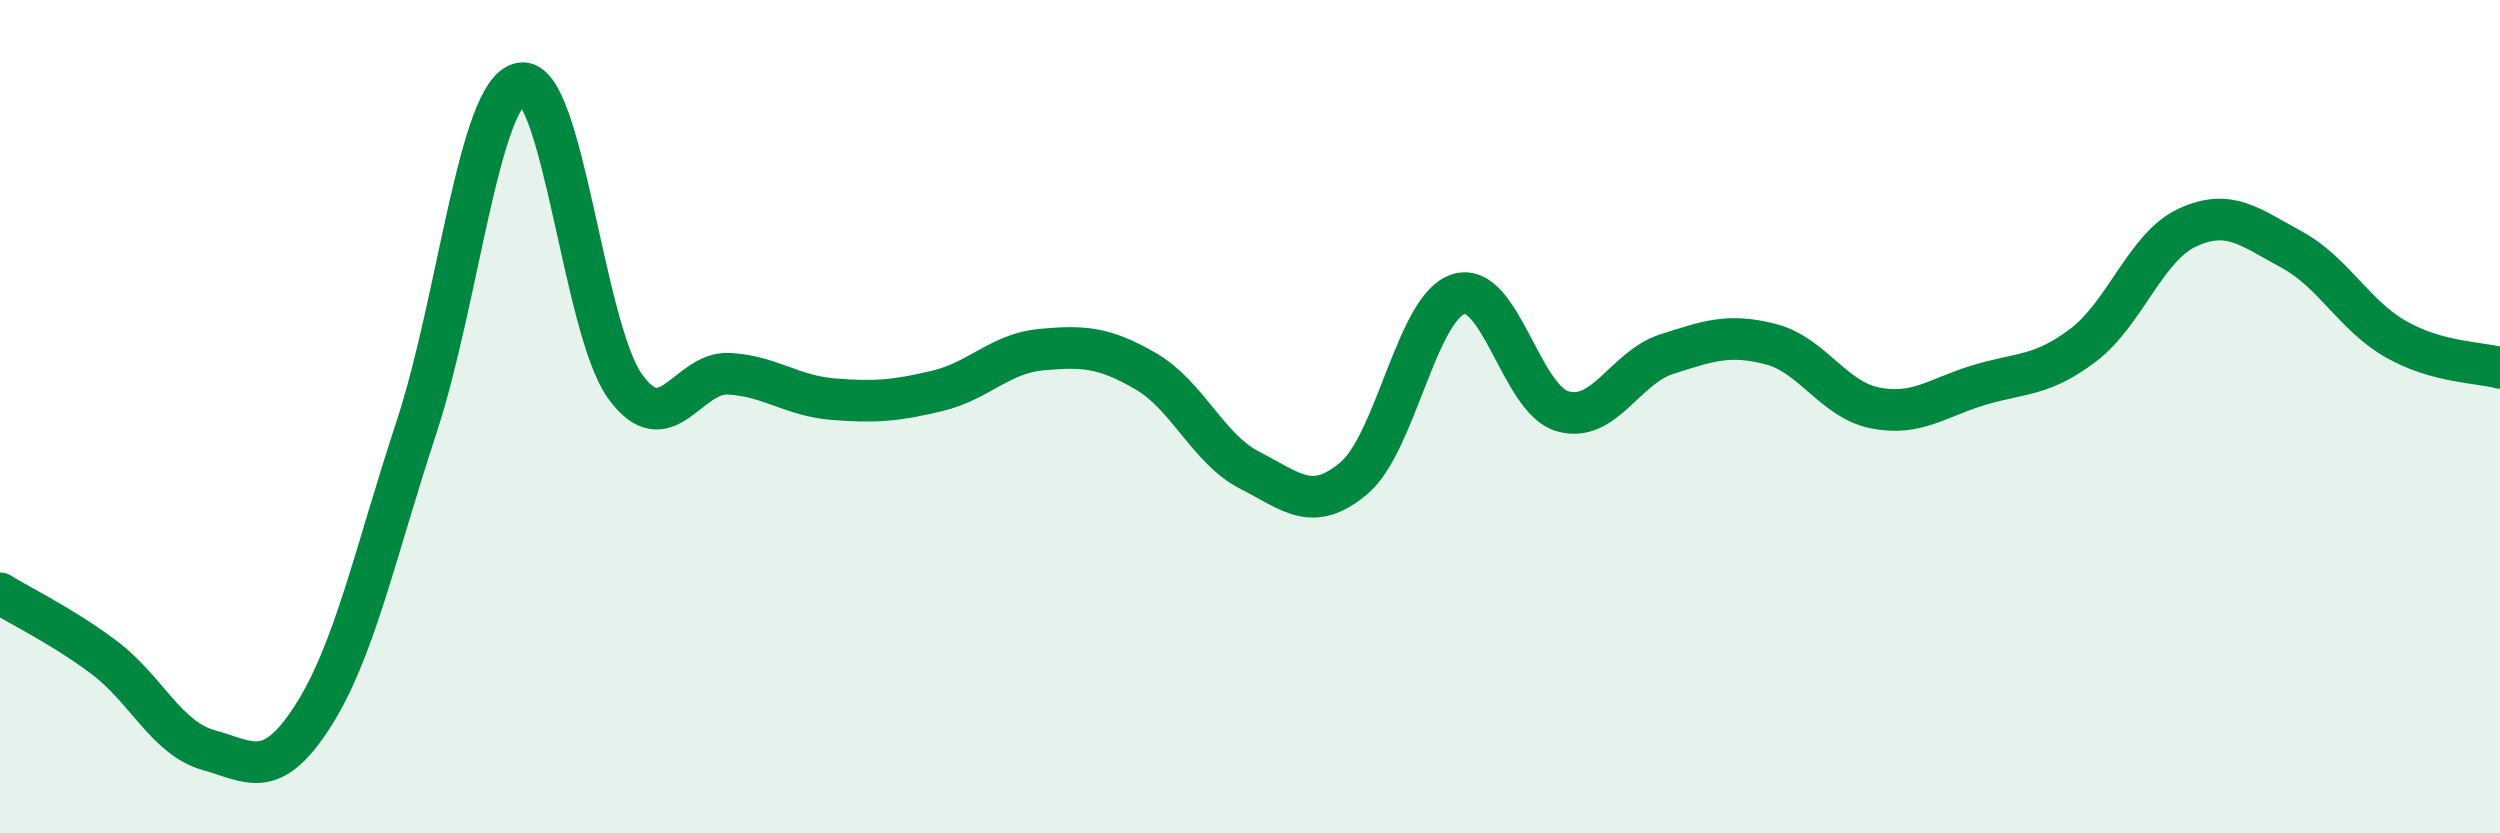
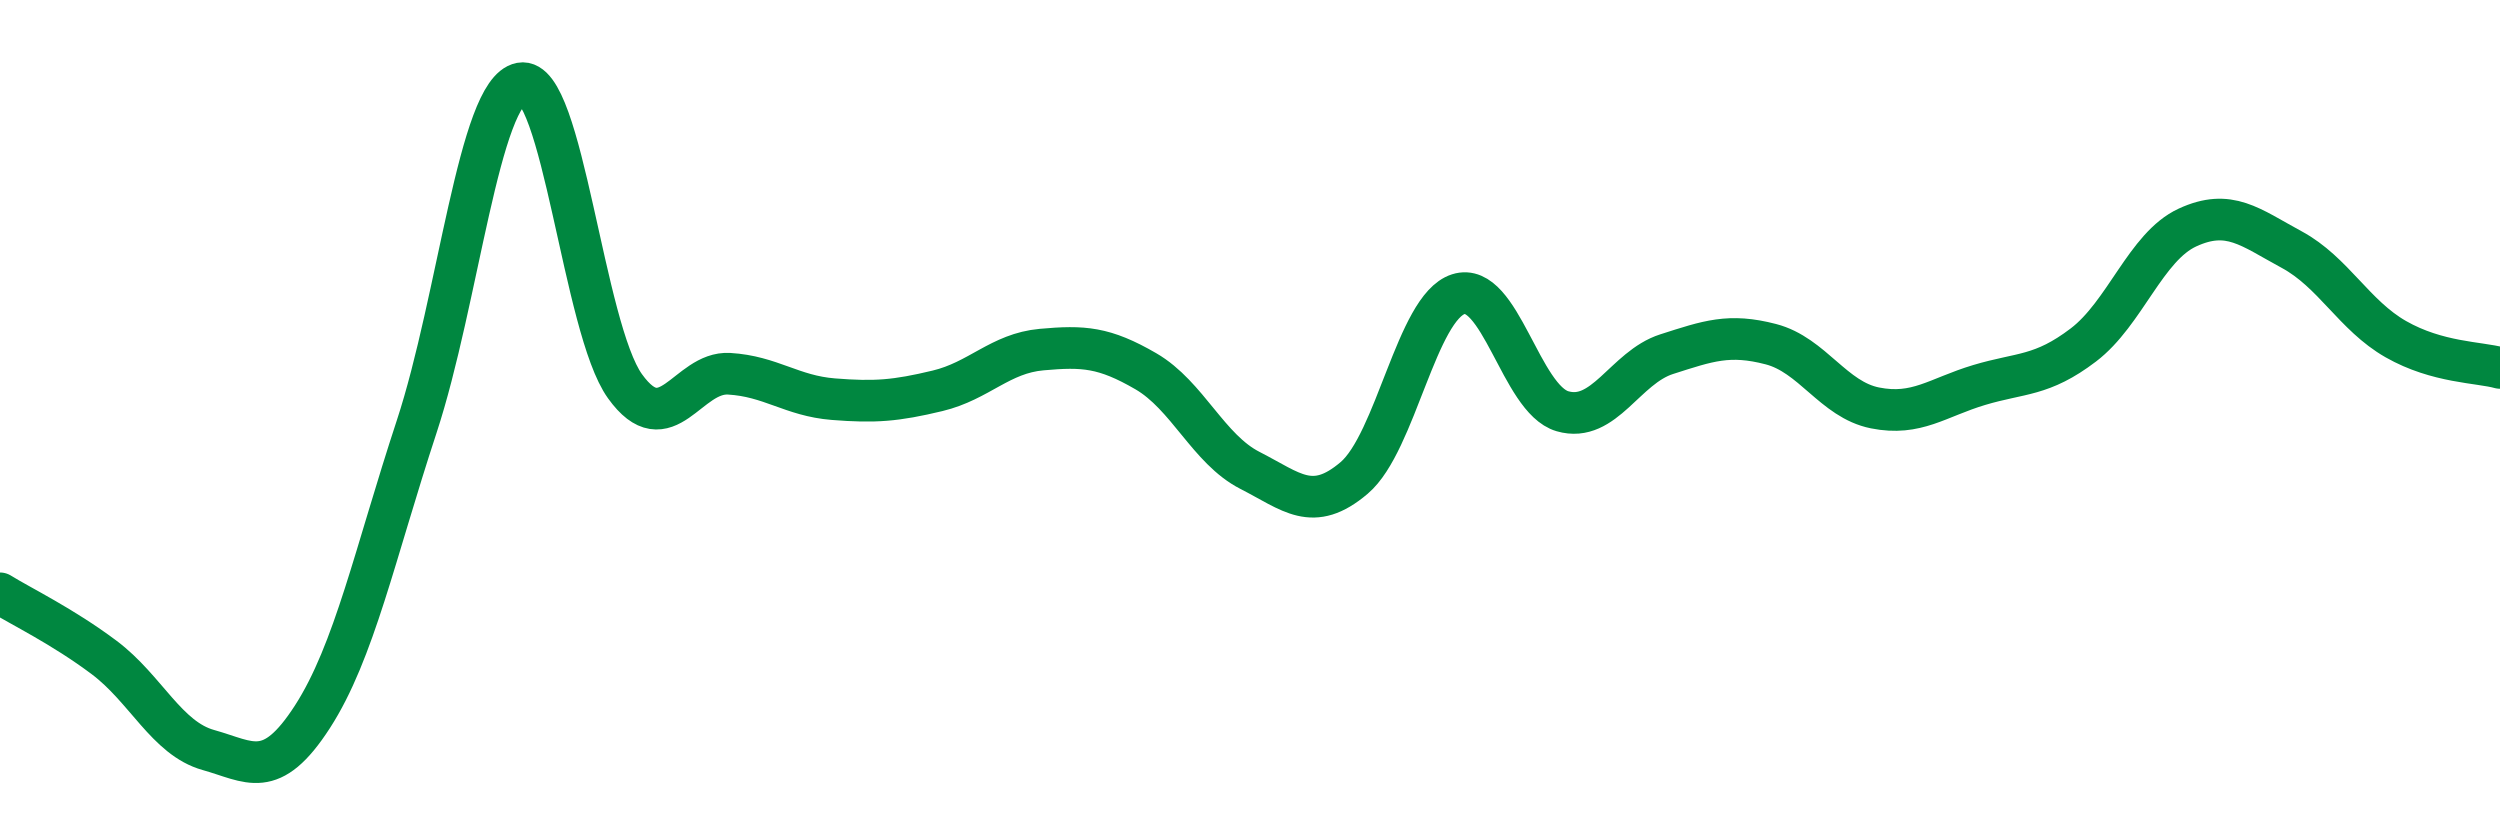
<svg xmlns="http://www.w3.org/2000/svg" width="60" height="20" viewBox="0 0 60 20">
-   <path d="M 0,14.24 C 0.5,14.55 1.5,15.03 2.5,15.78 C 3.5,16.53 4,17.72 5,18 C 6,18.28 6.5,18.75 7.5,17.2 C 8.5,15.65 9,13.28 10,10.24 C 11,7.2 11.5,2.19 12.5,2 C 13.5,1.81 14,7.88 15,9.27 C 16,10.66 16.5,8.91 17.5,8.97 C 18.5,9.03 19,9.5 20,9.58 C 21,9.66 21.5,9.62 22.5,9.38 C 23.5,9.14 24,8.48 25,8.39 C 26,8.3 26.5,8.33 27.5,8.91 C 28.5,9.49 29,10.78 30,11.29 C 31,11.8 31.5,12.32 32.5,11.47 C 33.5,10.62 34,7.38 35,7.06 C 36,6.74 36.5,9.58 37.5,9.87 C 38.5,10.16 39,8.82 40,8.5 C 41,8.18 41.5,8 42.5,8.26 C 43.5,8.52 44,9.59 45,9.79 C 46,9.99 46.5,9.54 47.5,9.24 C 48.5,8.94 49,9.04 50,8.28 C 51,7.52 51.5,5.92 52.5,5.46 C 53.5,5 54,5.45 55,5.99 C 56,6.53 56.5,7.57 57.5,8.14 C 58.5,8.71 59.5,8.69 60,8.83L60 20L0 20Z" fill="#008740" opacity="0.1" stroke-linecap="round" stroke-linejoin="round" />
  <path d="M 0,14.24 C 0.5,14.55 1.5,15.03 2.5,15.78 C 3.5,16.53 4,17.72 5,18 C 6,18.28 6.5,18.75 7.5,17.2 C 8.5,15.65 9,13.28 10,10.24 C 11,7.2 11.5,2.19 12.5,2 C 13.5,1.81 14,7.88 15,9.27 C 16,10.66 16.5,8.91 17.5,8.97 C 18.5,9.03 19,9.5 20,9.58 C 21,9.66 21.5,9.62 22.5,9.38 C 23.5,9.14 24,8.48 25,8.39 C 26,8.3 26.5,8.33 27.5,8.91 C 28.5,9.49 29,10.78 30,11.29 C 31,11.8 31.5,12.32 32.5,11.47 C 33.5,10.62 34,7.38 35,7.06 C 36,6.74 36.5,9.58 37.5,9.87 C 38.5,10.16 39,8.82 40,8.5 C 41,8.18 41.5,8 42.5,8.26 C 43.5,8.52 44,9.59 45,9.79 C 46,9.99 46.5,9.54 47.5,9.24 C 48.5,8.94 49,9.04 50,8.28 C 51,7.52 51.5,5.92 52.5,5.46 C 53.5,5 54,5.45 55,5.99 C 56,6.53 56.5,7.57 57.5,8.14 C 58.5,8.71 59.5,8.69 60,8.83" stroke="#008740" stroke-width="1" fill="none" stroke-linecap="round" stroke-linejoin="round" />
</svg>